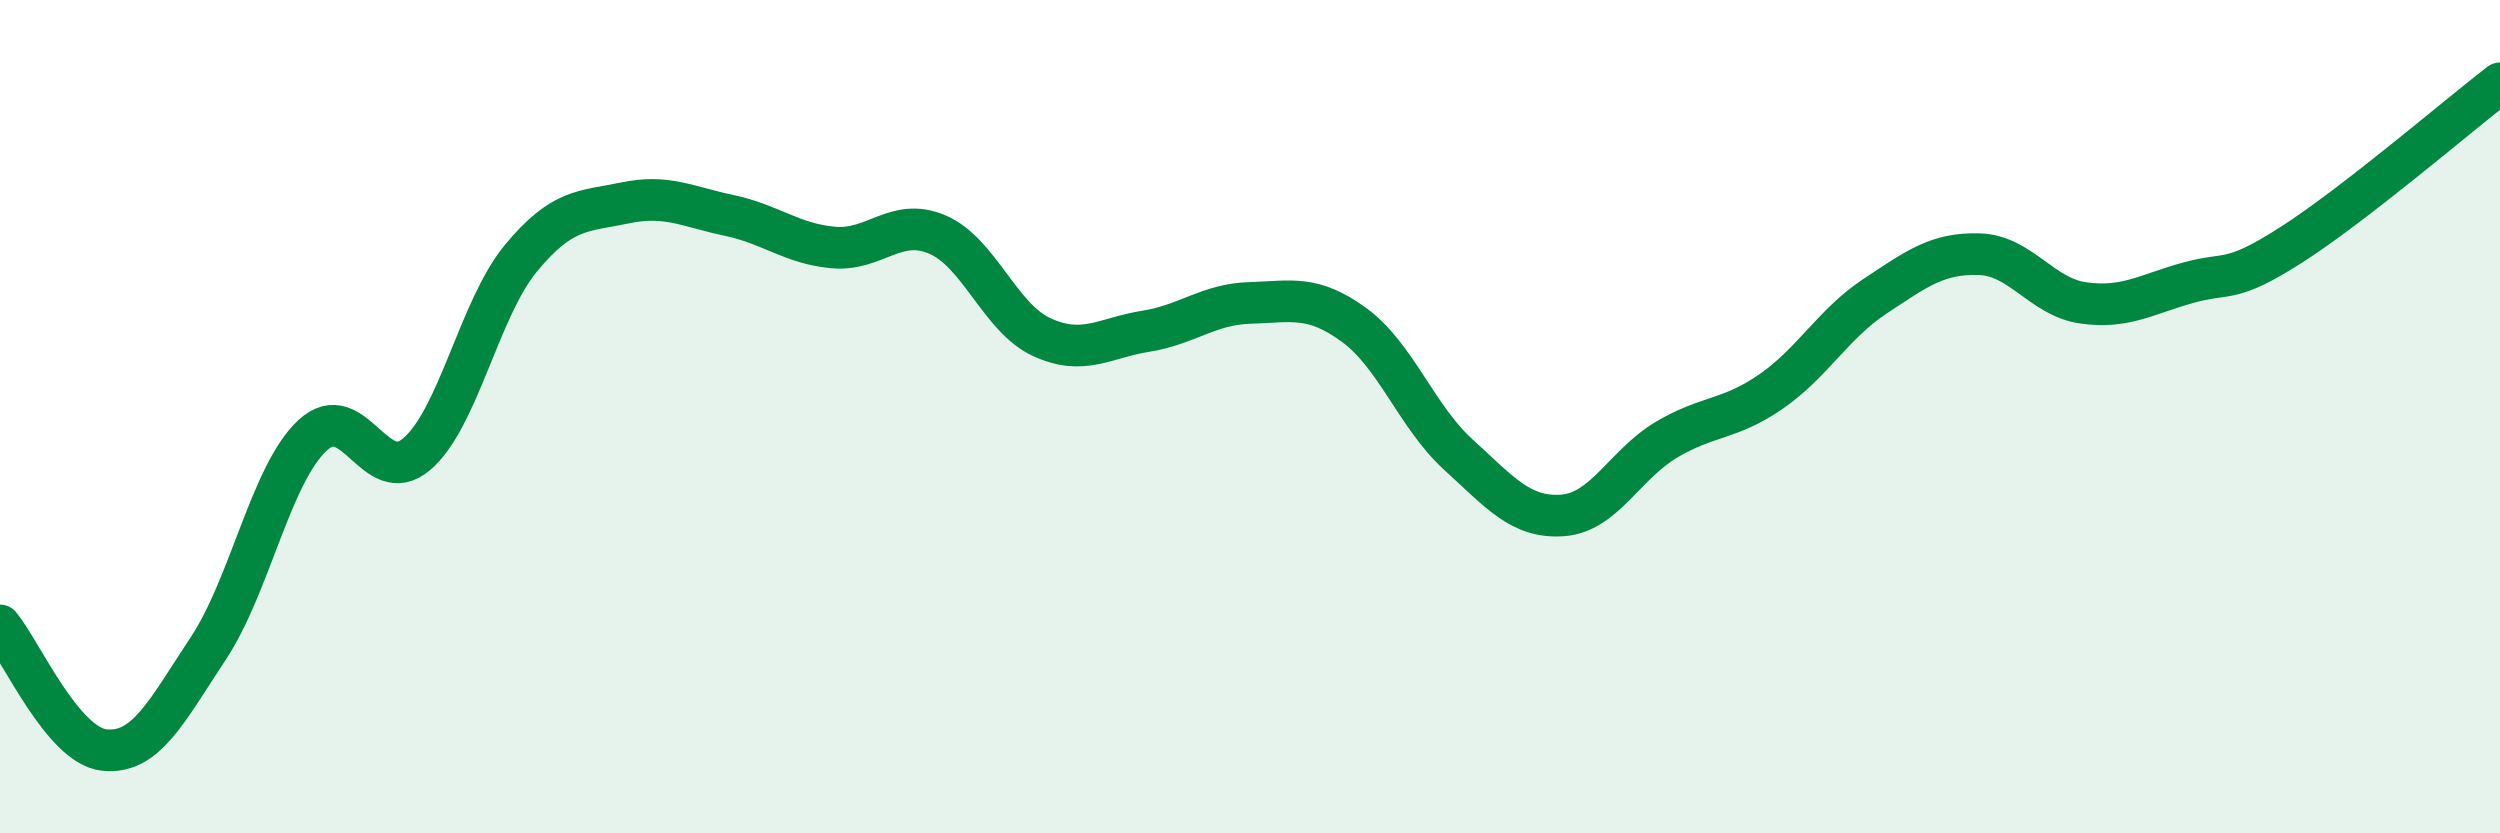
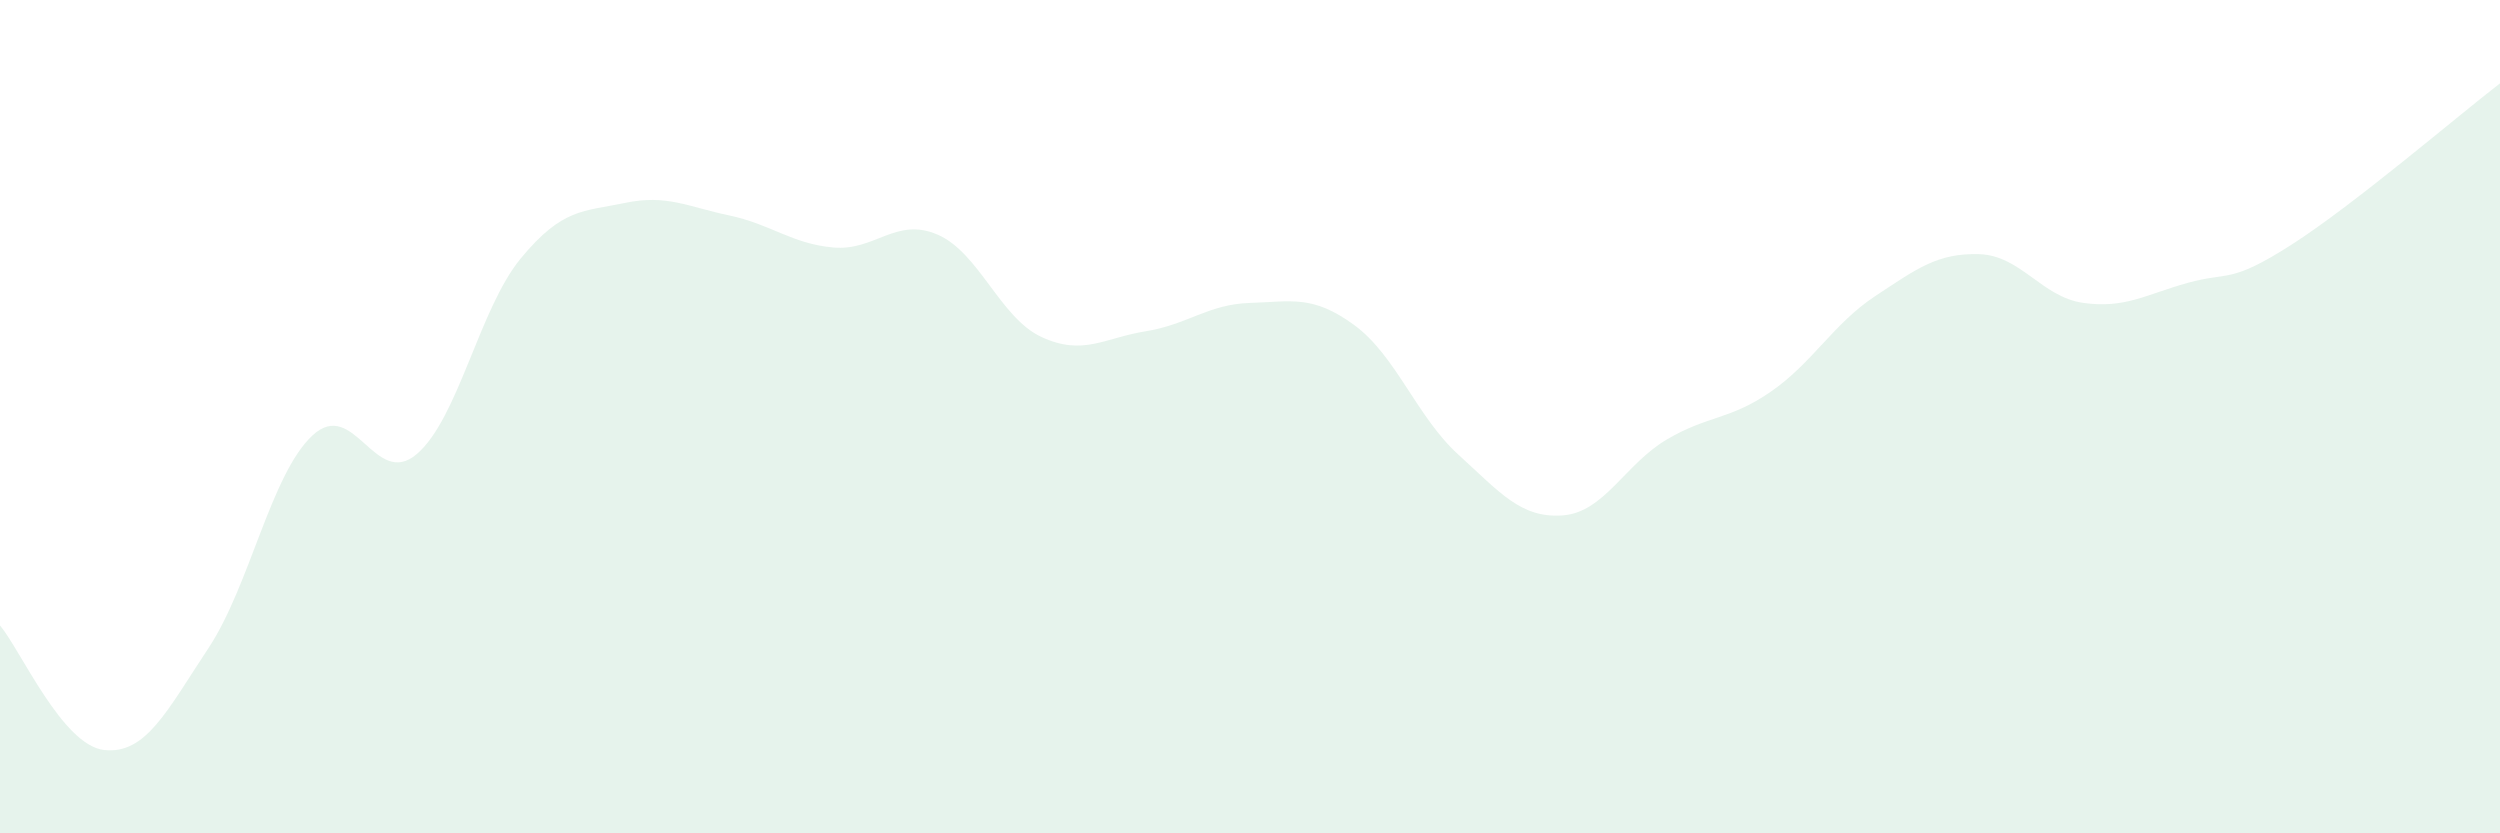
<svg xmlns="http://www.w3.org/2000/svg" width="60" height="20" viewBox="0 0 60 20">
  <path d="M 0,15.01 C 0.5,15.61 1.5,17.89 2.5,18 C 3.5,18.11 4,17.07 5,15.56 C 6,14.05 6.5,11.38 7.5,10.45 C 8.5,9.52 9,11.75 10,10.9 C 11,10.05 11.5,7.41 12.5,6.2 C 13.5,4.99 14,5.08 15,4.87 C 16,4.66 16.5,4.96 17.5,5.17 C 18.5,5.38 19,5.85 20,5.94 C 21,6.03 21.5,5.2 22.5,5.63 C 23.5,6.06 24,7.63 25,8.09 C 26,8.55 26.5,8.11 27.5,7.95 C 28.5,7.79 29,7.3 30,7.27 C 31,7.24 31.5,7.07 32.5,7.8 C 33.5,8.53 34,10 35,10.91 C 36,11.82 36.5,12.44 37.5,12.37 C 38.5,12.3 39,11.14 40,10.55 C 41,9.96 41.5,10.09 42.5,9.4 C 43.5,8.71 44,7.77 45,7.11 C 46,6.45 46.5,6.07 47.5,6.1 C 48.5,6.13 49,7.13 50,7.27 C 51,7.41 51.5,7.07 52.5,6.79 C 53.5,6.51 53.5,6.83 55,5.87 C 56.5,4.91 59,2.77 60,2L60 20L0 20Z" fill="#008740" opacity="0.1" stroke-linecap="round" stroke-linejoin="round" />
-   <path d="M 0,15.01 C 0.5,15.61 1.5,17.89 2.5,18 C 3.5,18.11 4,17.07 5,15.56 C 6,14.05 6.5,11.38 7.5,10.45 C 8.5,9.52 9,11.75 10,10.9 C 11,10.05 11.5,7.41 12.5,6.2 C 13.5,4.99 14,5.08 15,4.87 C 16,4.66 16.5,4.96 17.5,5.17 C 18.5,5.38 19,5.85 20,5.94 C 21,6.03 21.5,5.2 22.5,5.63 C 23.5,6.06 24,7.63 25,8.09 C 26,8.55 26.5,8.11 27.5,7.95 C 28.5,7.79 29,7.3 30,7.27 C 31,7.24 31.5,7.07 32.5,7.8 C 33.5,8.53 34,10 35,10.91 C 36,11.82 36.5,12.44 37.5,12.37 C 38.5,12.3 39,11.14 40,10.55 C 41,9.96 41.5,10.09 42.5,9.4 C 43.5,8.71 44,7.77 45,7.11 C 46,6.45 46.5,6.07 47.5,6.1 C 48.5,6.13 49,7.13 50,7.27 C 51,7.41 51.5,7.07 52.5,6.79 C 53.5,6.51 53.5,6.83 55,5.87 C 56.5,4.91 59,2.77 60,2" stroke="#008740" stroke-width="1" fill="none" stroke-linecap="round" stroke-linejoin="round" />
</svg>